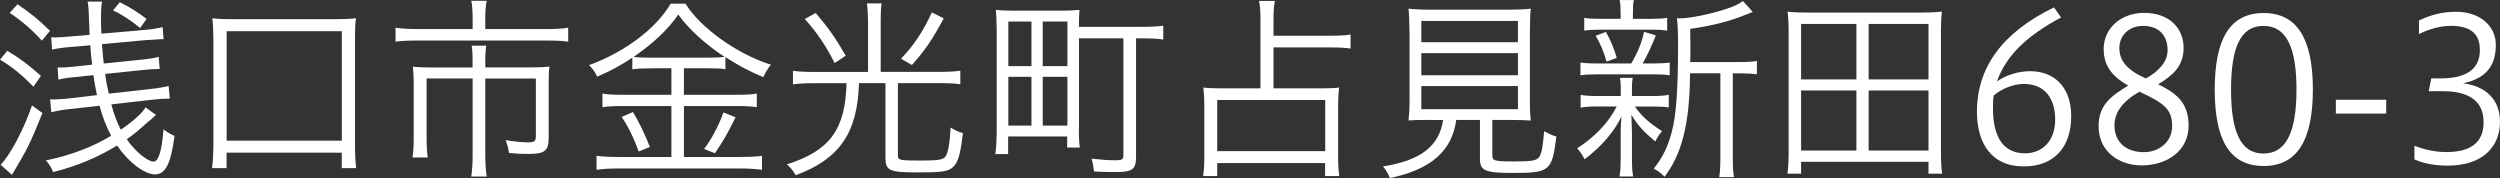
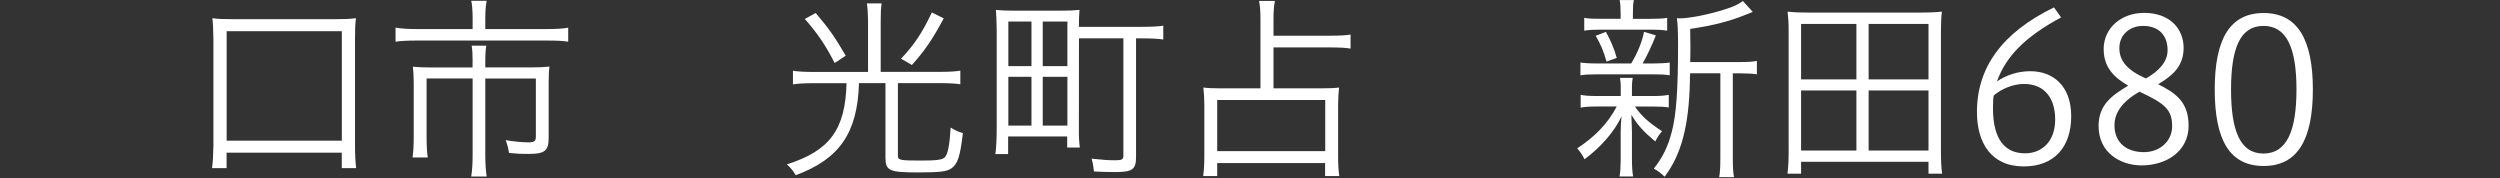
<svg xmlns="http://www.w3.org/2000/svg" id="_イヤー_2" width="341.6" height="24.32" viewBox="0 0 341.6 24.32">
  <rect x="0" y="0" width="341.6" height="24.32" fill="#333333" stroke="none" />
  <defs>
    <style>.cls-1{fill:#fff;}</style>
  </defs>
  <g id="_ブジェクト">
    <g>
-       <path class="cls-1" d="M1,6.94c1.59,.94,3.08,2.05,4.59,3.43l-1.03,1.48c-1.43-1.51-2.94-2.75-4.56-3.7l1-1.21ZM5.8,15.44c-1.7,4.21-1.97,4.75-4.16,8.45L.08,22.51c1.27-1.24,3.19-4.86,4.29-8.1l1.43,1.03ZM2.4,.59c1.62,1.08,3.05,2.24,4.43,3.62l-1.11,1.35c-1.27-1.43-2.78-2.73-4.4-3.81L2.4,.59Zm18,15.9c-1.46,1.32-2,1.78-3.08,2.54,1.11,1.62,2.83,3.05,3.67,3.05,.67,0,1.13-1.48,1.35-4.4,.4,.32,1.03,.7,1.51,.89-.51,3.81-1.24,5.26-2.67,5.26s-3.62-1.65-5.18-3.94c-2.73,1.65-5.61,2.86-8.75,3.62-.32-.76-.46-1-.97-1.59,3.37-.7,6.32-1.81,8.91-3.37-.67-1.24-1.19-2.59-1.59-4.1l-4.16,.46c-1,.11-1.7,.24-2.43,.43l-.16-1.78c.22,.03,.35,.03,.49,.03,.46,0,1.19-.05,2-.13l3.91-.46c-.19-.86-.32-1.62-.49-2.73l-2.59,.27c-.92,.08-1.62,.19-2.19,.35l-.11-1.67h.51c.43,0,.84-.03,1.7-.11l2.51-.27c-.08-.51-.22-1.97-.24-2.65l-2.81,.24c-1.03,.08-1.92,.22-2.43,.35l-.11-1.7c.22,.03,.35,.03,.49,.03,.51,0,1.11-.03,1.94-.11l2.81-.24c-.03-.76-.05-1.21-.08-2.16-.03-1.16-.08-1.81-.19-2.38h1.97c-.11,.65-.14,1.11-.14,2,0,.81,0,1.29,.05,2.38l5.91-.51c1-.08,1.89-.24,2.46-.38l.13,1.65h-.43q-.24,0-.73,.05c-.19,0-.62,.05-1.35,.08l-5.91,.54c.05,.7,.16,1.97,.24,2.65l4.97-.51c1.16-.11,2.02-.24,2.54-.41l.14,1.67h-.3c-.49,0-1.16,.05-2.24,.16l-4.91,.51c.08,.73,.27,1.73,.49,2.7l5.78-.65c.86-.08,2.05-.3,2.4-.4l.16,1.73h-.35c-.51,0-1.19,.05-2.19,.16l-5.45,.62c.35,1.35,.81,2.54,1.29,3.46,1.7-1.13,3.02-2.35,3.38-3.05l1.43,1.03-.24,.22c-.14,.11-.24,.22-.32,.3l-.35,.3ZM16.36,.3c1.38,.67,2.56,1.43,3.67,2.29l-.89,1.24c-1.03-.89-2.48-1.86-3.7-2.4l.92-1.13Z" />
      <path class="cls-1" d="M28.97,22.97c.13-.92,.16-1.7,.19-3.02V5.32c-.03-1.38-.05-2.05-.14-2.83,.81,.11,1.57,.13,2.83,.13h13.93c1.27,0,2.05-.03,2.86-.13-.11,.78-.13,1.62-.13,2.83v14.63c0,1.13,.05,2.24,.16,3.02h-1.97v-2.11h-15.74v2.11h-2Zm2-3.75h15.74V4.26h-15.74v14.95Z" />
      <path class="cls-1" d="M64.58,2.35c0-.78-.08-1.89-.19-2.24h2.11c-.11,.51-.19,1.35-.19,2.24v1.62h8.31c1.3,0,2.35-.05,3.02-.19v1.92c-.62-.11-1.46-.16-3-.16h-17.65c-1.29,0-2.29,.05-2.94,.16v-1.92c.76,.13,1.7,.19,2.97,.19h7.56v-1.62Zm0,5.97c0-.84-.03-1.43-.13-2.08h2c-.08,.35-.14,1.19-.14,2.11v.86h6.26c1,0,1.78-.03,2.51-.11-.08,.54-.11,1.3-.11,2.13v7.61c0,1.75-.54,2.19-2.67,2.19-1.19,0-1.38,0-2.75-.13-.08-.57-.24-1.21-.46-1.75,1.16,.19,2.24,.3,3.08,.3s1.05-.16,1.05-.78v-7.94h-6.91v10.5c0,1.16,.08,2.19,.19,2.89h-2.11c.13-.89,.19-1.75,.19-2.89V10.72h-6.29v7.94c0,1.21,.05,2.16,.16,2.86h-2.08c.11-.76,.16-1.65,.16-2.83v-7.42c0-.73-.05-1.65-.11-2.16,.7,.08,1.57,.11,2.54,.11h5.61v-.89Z" />
-       <path class="cls-1" d="M88.88,9.34c-1.21,0-1.86,.03-2.48,.13v-1.59c-1.65,1.11-3.08,1.86-4.8,2.59-.32-.65-.51-.95-1.11-1.57,4.89-1.78,9.18-5.02,11.15-8.4h2.02c2.02,3.29,7.13,6.94,11.69,8.34-.38,.41-.84,1.21-1.05,1.7-1.83-.76-3.32-1.54-5.18-2.73v1.65c-.59-.11-1.32-.13-2.43-.13h-3.24v3.62h7.37c1.16,0,1.94-.05,2.59-.16v1.86c-.62-.11-1.51-.16-2.59-.16h-7.37v6.96h7.75c1.05,0,2.24-.05,2.92-.16v1.92c-.67-.11-1.81-.19-2.94-.19h-16.65c-1.11,0-2.16,.05-3.02,.19v-1.92c.67,.11,1.92,.16,3.02,.16h7.21v-6.96h-6.86c-1.05,0-2.02,.05-2.56,.16v-1.86c.67,.11,1.48,.16,2.56,.16h6.86v-3.62h-2.83Zm-2.4,5.96c.81,1.32,1.62,3,2.32,4.78l-1.54,.62c-.54-1.62-1.51-3.59-2.32-4.72l1.54-.67Zm10.2-7.42c1.13,0,1.73-.03,2.32-.11-2.62-1.73-4.94-3.83-6.32-5.78-1.4,2.05-3.43,3.94-6.1,5.78,.57,.08,1.19,.11,2.24,.11h7.86Zm3.83,8.15c-1.16,2.32-1.73,3.32-2.83,4.91l-1.48-.59c.94-1.16,2.05-3.27,2.65-4.99l1.67,.67Z" />
      <path class="cls-1" d="M118.61,2.86c-.03-1.03-.05-1.67-.16-2.4h2.02c-.11,.59-.13,1.38-.13,2.4v6.96h8.15c1.08,0,2.02-.05,2.73-.16v1.86c-.59-.11-1.51-.16-2.73-.16h-5.8v9.93c0,.59,.3,.65,3.13,.65,2.24,0,3-.11,3.32-.49,.38-.46,.62-1.65,.76-4.02,.7,.43,1.08,.59,1.67,.76-.38,3.21-.7,4.21-1.59,4.83-.62,.43-1.62,.54-4.56,.54-3.91,0-4.43-.24-4.43-2.02V11.36h-3.62c-.19,6.78-2.65,10.37-8.64,12.58-.35-.59-.7-1.03-1.21-1.48,5.86-1.86,7.99-4.75,8.15-11.09h-4.62c-1.13,0-2.02,.05-2.7,.16v-1.86c.65,.11,1.7,.16,2.7,.16h7.56V2.86Zm-7.15-1.08c1.86,2.19,2.59,3.24,4.1,5.83l-1.51,1c-1.27-2.48-2.38-4.1-4.08-6.02l1.48-.81Zm17.49,.73c-1.54,2.89-2.62,4.45-4.35,6.37l-1.48-.86c1.78-1.86,2.94-3.62,4.21-6.32l1.62,.81Z" />
-       <path class="cls-1" d="M147.42,17.57c-.03,.89,.05,2.08,.13,2.59h-1.73v-1.51h-8.07v2.4h-1.75c.11-.57,.19-2.02,.19-3.48V4.05c-.03-1.24-.05-2.02-.11-2.7,.73,.08,1.54,.11,2.73,.11h5.94c1.21,0,2-.03,2.75-.11-.05,.57-.08,1.48-.08,2.32h8.26c1.59,0,2.62-.05,3.27-.16v1.89c-.7-.11-1.59-.16-3.21-.16h-.51V21.43c0,1.73-.49,2.08-2.86,2.08-.94,0-2-.03-2.89-.08-.05-.54-.16-1.21-.32-1.75,1.43,.16,2.29,.22,3.21,.22s1.13-.11,1.13-.62V5.24h-6.07v12.34Zm-9.64-8.53h3.16V2.94h-3.16v6.1Zm0,8.12h3.16v-6.67h-3.16v6.67Zm4.7-8.12h3.37V2.94h-3.37v6.1Zm0,8.12h3.37v-6.67h-3.37v6.67Z" />
+       <path class="cls-1" d="M147.42,17.57c-.03,.89,.05,2.08,.13,2.59h-1.73v-1.51h-8.07v2.4h-1.75c.11-.57,.19-2.02,.19-3.48V4.05c-.03-1.24-.05-2.02-.11-2.7,.73,.08,1.54,.11,2.73,.11h5.94c1.21,0,2-.03,2.75-.11-.05,.57-.08,1.48-.08,2.32h8.26c1.59,0,2.62-.05,3.27-.16v1.89c-.7-.11-1.59-.16-3.21-.16h-.51V21.43c0,1.73-.49,2.08-2.86,2.08-.94,0-2-.03-2.89-.08-.05-.54-.16-1.21-.32-1.75,1.43,.16,2.29,.22,3.21,.22s1.13-.11,1.13-.62V5.24h-6.07Zm-9.64-8.53h3.16V2.94h-3.16v6.1Zm0,8.12h3.16v-6.67h-3.16v6.67Zm4.7-8.12h3.37V2.94h-3.37v6.1Zm0,8.12h3.37v-6.67h-3.37v6.67Z" />
      <path class="cls-1" d="M172.23,2.67c0-1.11-.05-1.81-.19-2.54h2.16c-.13,.73-.19,1.38-.19,2.54v2.21h7.83c1.13,0,2.11-.05,2.7-.16v1.92c-.59-.11-1.59-.16-2.7-.16h-7.83v5.59h6.64c.89,0,1.78-.03,2.32-.11-.08,.65-.13,1.59-.13,2.35v7.1c0,.95,.05,1.94,.16,2.65h-1.94v-1.78h-14.74v1.78h-1.92c.11-.81,.16-1.65,.16-2.62v-7.13c0-.84-.05-1.57-.13-2.35,.51,.08,1.38,.11,2.29,.11h5.51V2.67Zm-5.91,17.98h14.76v-6.99h-14.76v6.99Z" />
-       <path class="cls-1" d="M195.4,16.38c-1.65,0-2.32,.03-2.94,.08,.08-.7,.14-1.67,.14-2.78V4.72c-.03-1.62-.08-3.27-.14-3.54,.65,.08,1.7,.14,2.81,.14h11.09c.95,0,2.29-.05,2.81-.14-.08,.35-.11,1.46-.13,3.54V13.69c0,1.13,.03,2.16,.13,2.78-.54-.05-1.62-.08-2.94-.08h-2.32v4.78c0,.81,.24,.89,3,.89,2.46,0,3.08-.11,3.43-.65,.32-.49,.49-1.43,.65-3.48,.73,.4,1.19,.59,1.67,.73-.59,4.72-.89,4.97-5.91,4.97-3.83,0-4.53-.3-4.53-1.92v-5.32h-3.24c-.57,4.24-3.48,6.78-9.07,7.94-.24-.62-.54-1.11-.94-1.59,5.16-.81,7.69-2.78,8.21-6.34h-1.75Zm-1.19-10.61h13.2V2.86h-13.2v2.92Zm0,4.51h13.2v-3.02h-13.2v3.02Zm0,4.64h13.2v-3.16h-13.2v3.16Z" />
      <path class="cls-1" d="M218.19,14.55c-1.05,0-1.65,.05-2.21,.16v-1.75c.57,.11,1.16,.16,2.24,.16h3.24v-1.4c0-.3-.05-.86-.11-1.08h1.75c-.05,.22-.11,.65-.11,1.08v1.4h2.92c.89,0,1.49-.05,2.11-.16v1.73c-.59-.11-1.11-.13-2.11-.13h-2.51c.86,1.27,1.89,2.19,3.7,3.37-.38,.43-.65,.84-.92,1.4-1.62-1.35-2.35-2.16-3.27-3.64,.03,.62,.05,1.38,.08,2.32v3.83c0,.81,.05,1.7,.16,2.27h-1.86c.11-.51,.16-1.48,.16-2.27v-3.75c0-.59,.03-1.4,.11-2.19-.92,2-2.75,4.16-5.05,5.86-.27-.57-.65-1.11-1-1.49,2.48-1.62,4.26-3.51,5.4-5.72h-2.73Zm4.7-5.88c.84-1.38,1.51-3.02,1.75-4.32l1.62,.49c-.54,1.35-1.24,2.86-1.81,3.83h1.57c.92,0,1.65-.05,2.13-.13v1.75c-.65-.11-1.19-.13-2.13-.13h-7.88c-1,0-1.57,.03-2.19,.13v-1.75c.49,.08,1.19,.13,2.21,.13h4.72Zm2.7-6.1c1.03,0,1.67-.03,2.21-.13v1.75c-.73-.11-1.16-.14-2.24-.14h-6.8c-1.11,0-1.59,.03-2.29,.14v-1.75c.51,.11,1.27,.13,2.35,.13h2.62v-.7c0-.81-.03-1.38-.13-1.86h1.94c-.11,.49-.13,.95-.13,1.84v.73h2.48Zm-6.07,5.86c-.38-1.38-.84-2.46-1.49-3.54l1.4-.54c.65,1.19,1.13,2.29,1.48,3.56l-1.4,.51Zm18.14,.05c1.24,0,1.89-.05,2.4-.16v1.83c-.51-.08-1.3-.13-2.32-.13h-.97v11.53c0,1.32,.05,2.05,.16,2.65h-2.02c.11-.59,.16-1.4,.16-2.65V10.01h-4.13c0,.27-.03,.51-.03,.51v.51c-.13,6.15-1.16,10.07-3.46,13.12-.51-.51-.92-.81-1.48-1.11,1.19-1.48,1.94-3,2.46-5.02,.62-2.29,.86-5.78,.86-11.9,0-1.75-.05-2.92-.16-3.64,.16,.03,.27,.03,.35,.03,1.38,0,4.08-.54,6.24-1.24,1.11-.35,1.78-.65,2.43-1.13l1.35,1.49c-.16,.05-.22,.08-.3,.11-.05,.03-.11,.05-.16,.08l-.51,.19c-2.08,.86-4.35,1.46-7.58,1.94l.03,2.86-.03,1.67h6.72Z" />
      <path class="cls-1" d="M263.51,23.73v-1.62h-17.41v1.62h-1.86c.11-.86,.16-1.78,.16-3.08V4.26c0-1.08-.05-1.89-.14-2.67,.95,.11,1.81,.13,3.02,.13h15.04c1.21,0,2.05-.03,3.02-.13-.08,.62-.13,1.67-.13,2.65V20.65c0,1.24,.05,2.32,.16,3.08h-1.86Zm-17.41-12.88h7.56V3.27h-7.56v7.58Zm0,9.72h7.56V12.36h-7.56v8.21Zm9.23-9.72h8.18V3.27h-8.18v7.58Zm0,9.72h8.18V12.36h-8.18v8.21Z" />
      <path class="cls-1" d="M281.63,2.38c-4.62,2.48-7.48,5.13-8.77,8.75,1.24-.86,2.86-1.4,4.56-1.4,3.05,0,5.59,1.94,5.59,6.15s-2.32,6.86-6.48,6.86c-4.51,0-6.4-3.29-6.4-7.45,0-6.02,3.4-10.82,10.53-14.28l.97,1.38Zm-9.31,12.44c0,4.29,1.7,6.13,4.37,6.13,2.32,0,4.13-1.62,4.13-4.62,0-2.73-1.29-4.86-4.29-4.86-1.43,0-3.05,.67-4.1,1.57-.08,.38-.11,.7-.11,1.78Z" />
      <path class="cls-1" d="M287.44,6.75c0-3,2.48-4.99,5.53-4.99,3.56,0,5.4,2.21,5.4,4.78s-1.59,3.83-3.48,4.97c2.35,1.19,4.16,2.38,4.16,5.67,0,3.48-3.02,5.42-6.42,5.42-2.92,0-5.88-1.75-5.88-5.37,0-2.92,1.81-4.18,4.05-5.53-1.83-1.05-3.35-2.43-3.35-4.94Zm1.48,10.37c0,2.43,1.73,3.67,4.02,3.67,2.16,0,3.86-1.48,3.86-3.54,0-2.29-1-3.1-4.45-4.72-2.43,1.35-3.43,2.94-3.43,4.59Zm7.26-10.26c0-1.97-1.13-3.32-3.35-3.32-1.86,0-3.24,1.24-3.24,3.02,0,1.67,.94,2.97,3.62,4.16,1.78-1,2.97-2.27,2.97-3.86Z" />
      <path class="cls-1" d="M316.03,12.23c0,6.88-2.11,10.45-6.72,10.45s-6.69-3.48-6.69-10.45,2.11-10.45,6.69-10.45,6.72,3.54,6.72,10.45Zm-11.18,0c0,5.64,1.24,8.75,4.43,8.75s4.51-3.1,4.51-8.75-1.32-8.69-4.51-8.69-4.43,3.05-4.43,8.69Z" />
-       <path class="cls-1" d="M319.17,13.63h6.88v1.89h-6.88v-1.89Z" />
-       <path class="cls-1" d="M329.91,19.92c1,.38,2.56,.86,4.35,.86,3.67,0,5.1-1.59,5.1-4.08,0-3.08-2.24-4.24-5.61-4.24h-1.89l.35-1.75h1.27c3,0,5.37-.92,5.37-3.86,0-1.7-.7-3.32-3.97-3.32-1.97,0-3.81,.84-4.35,1.13v-1.86c1.65-.78,3.18-1.19,5.1-1.19,3.1,0,5.4,1.83,5.4,4.53s-1.19,4.56-4.48,5.24c3.08,.38,5.05,2.21,5.05,5.26,0,3.29-2.24,5.99-7.13,5.99-2.4,0-3.7-.49-4.56-.84v-1.89Z" />
    </g>
  </g>
</svg>